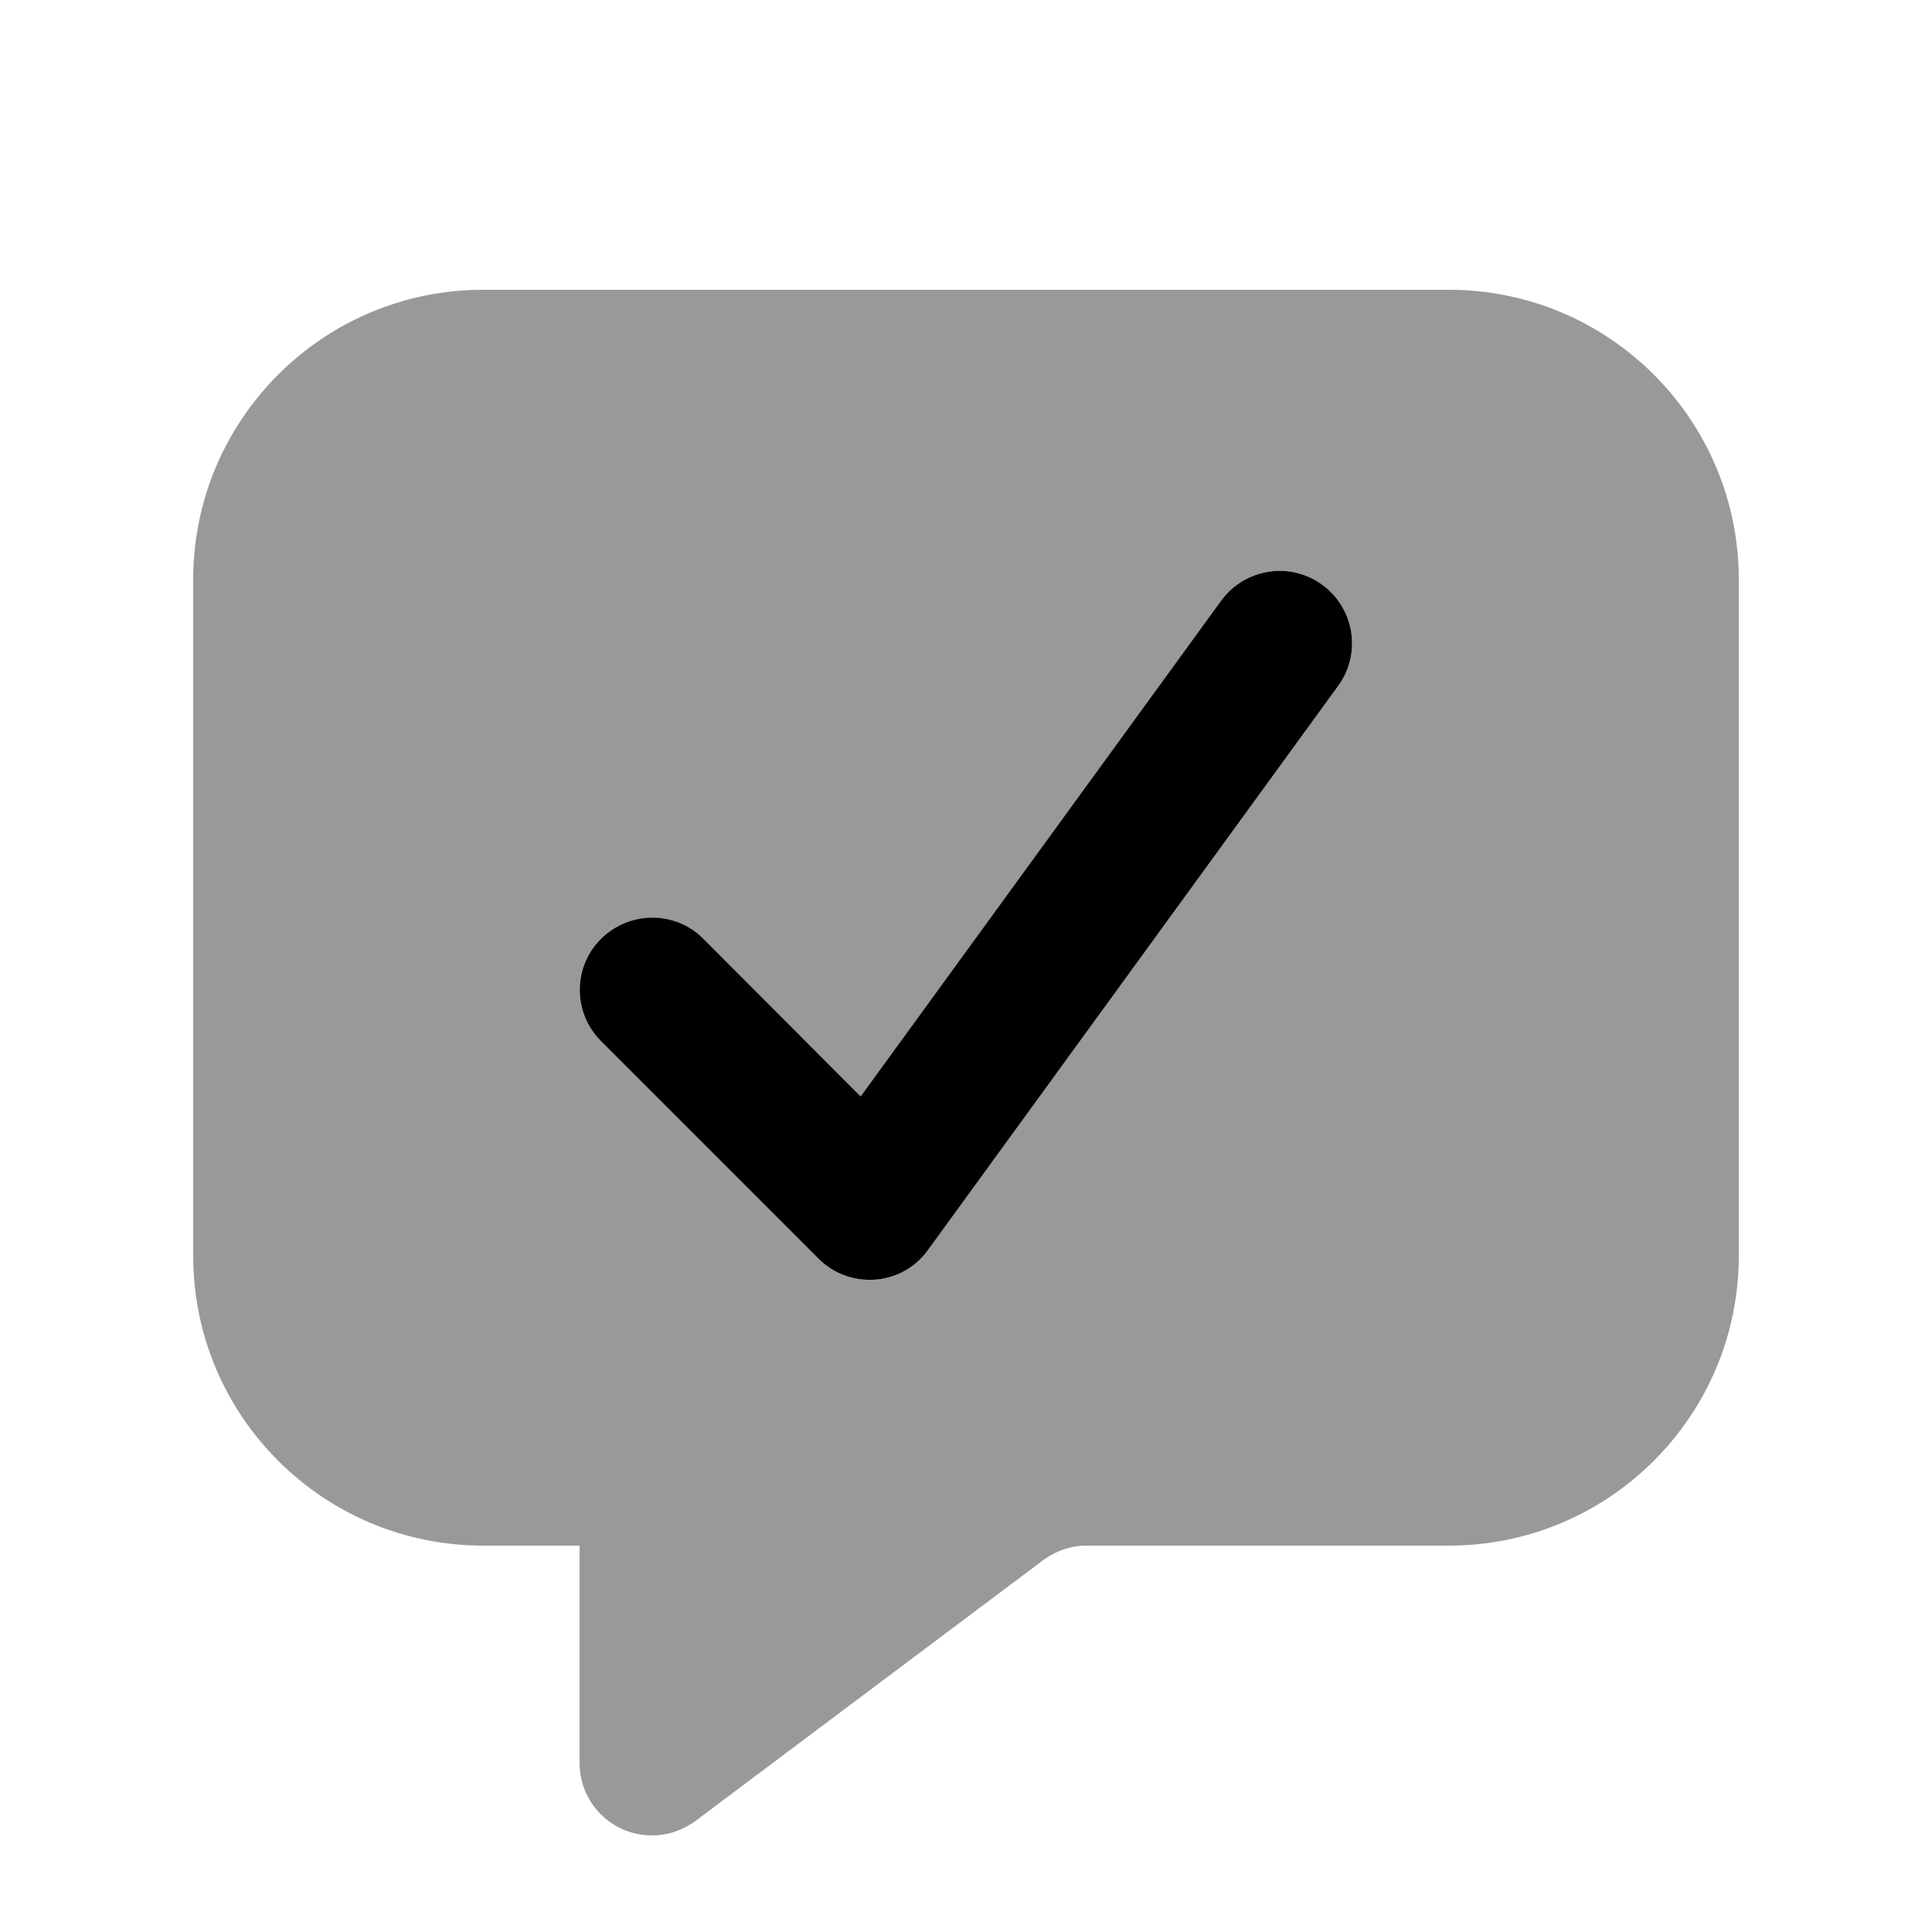
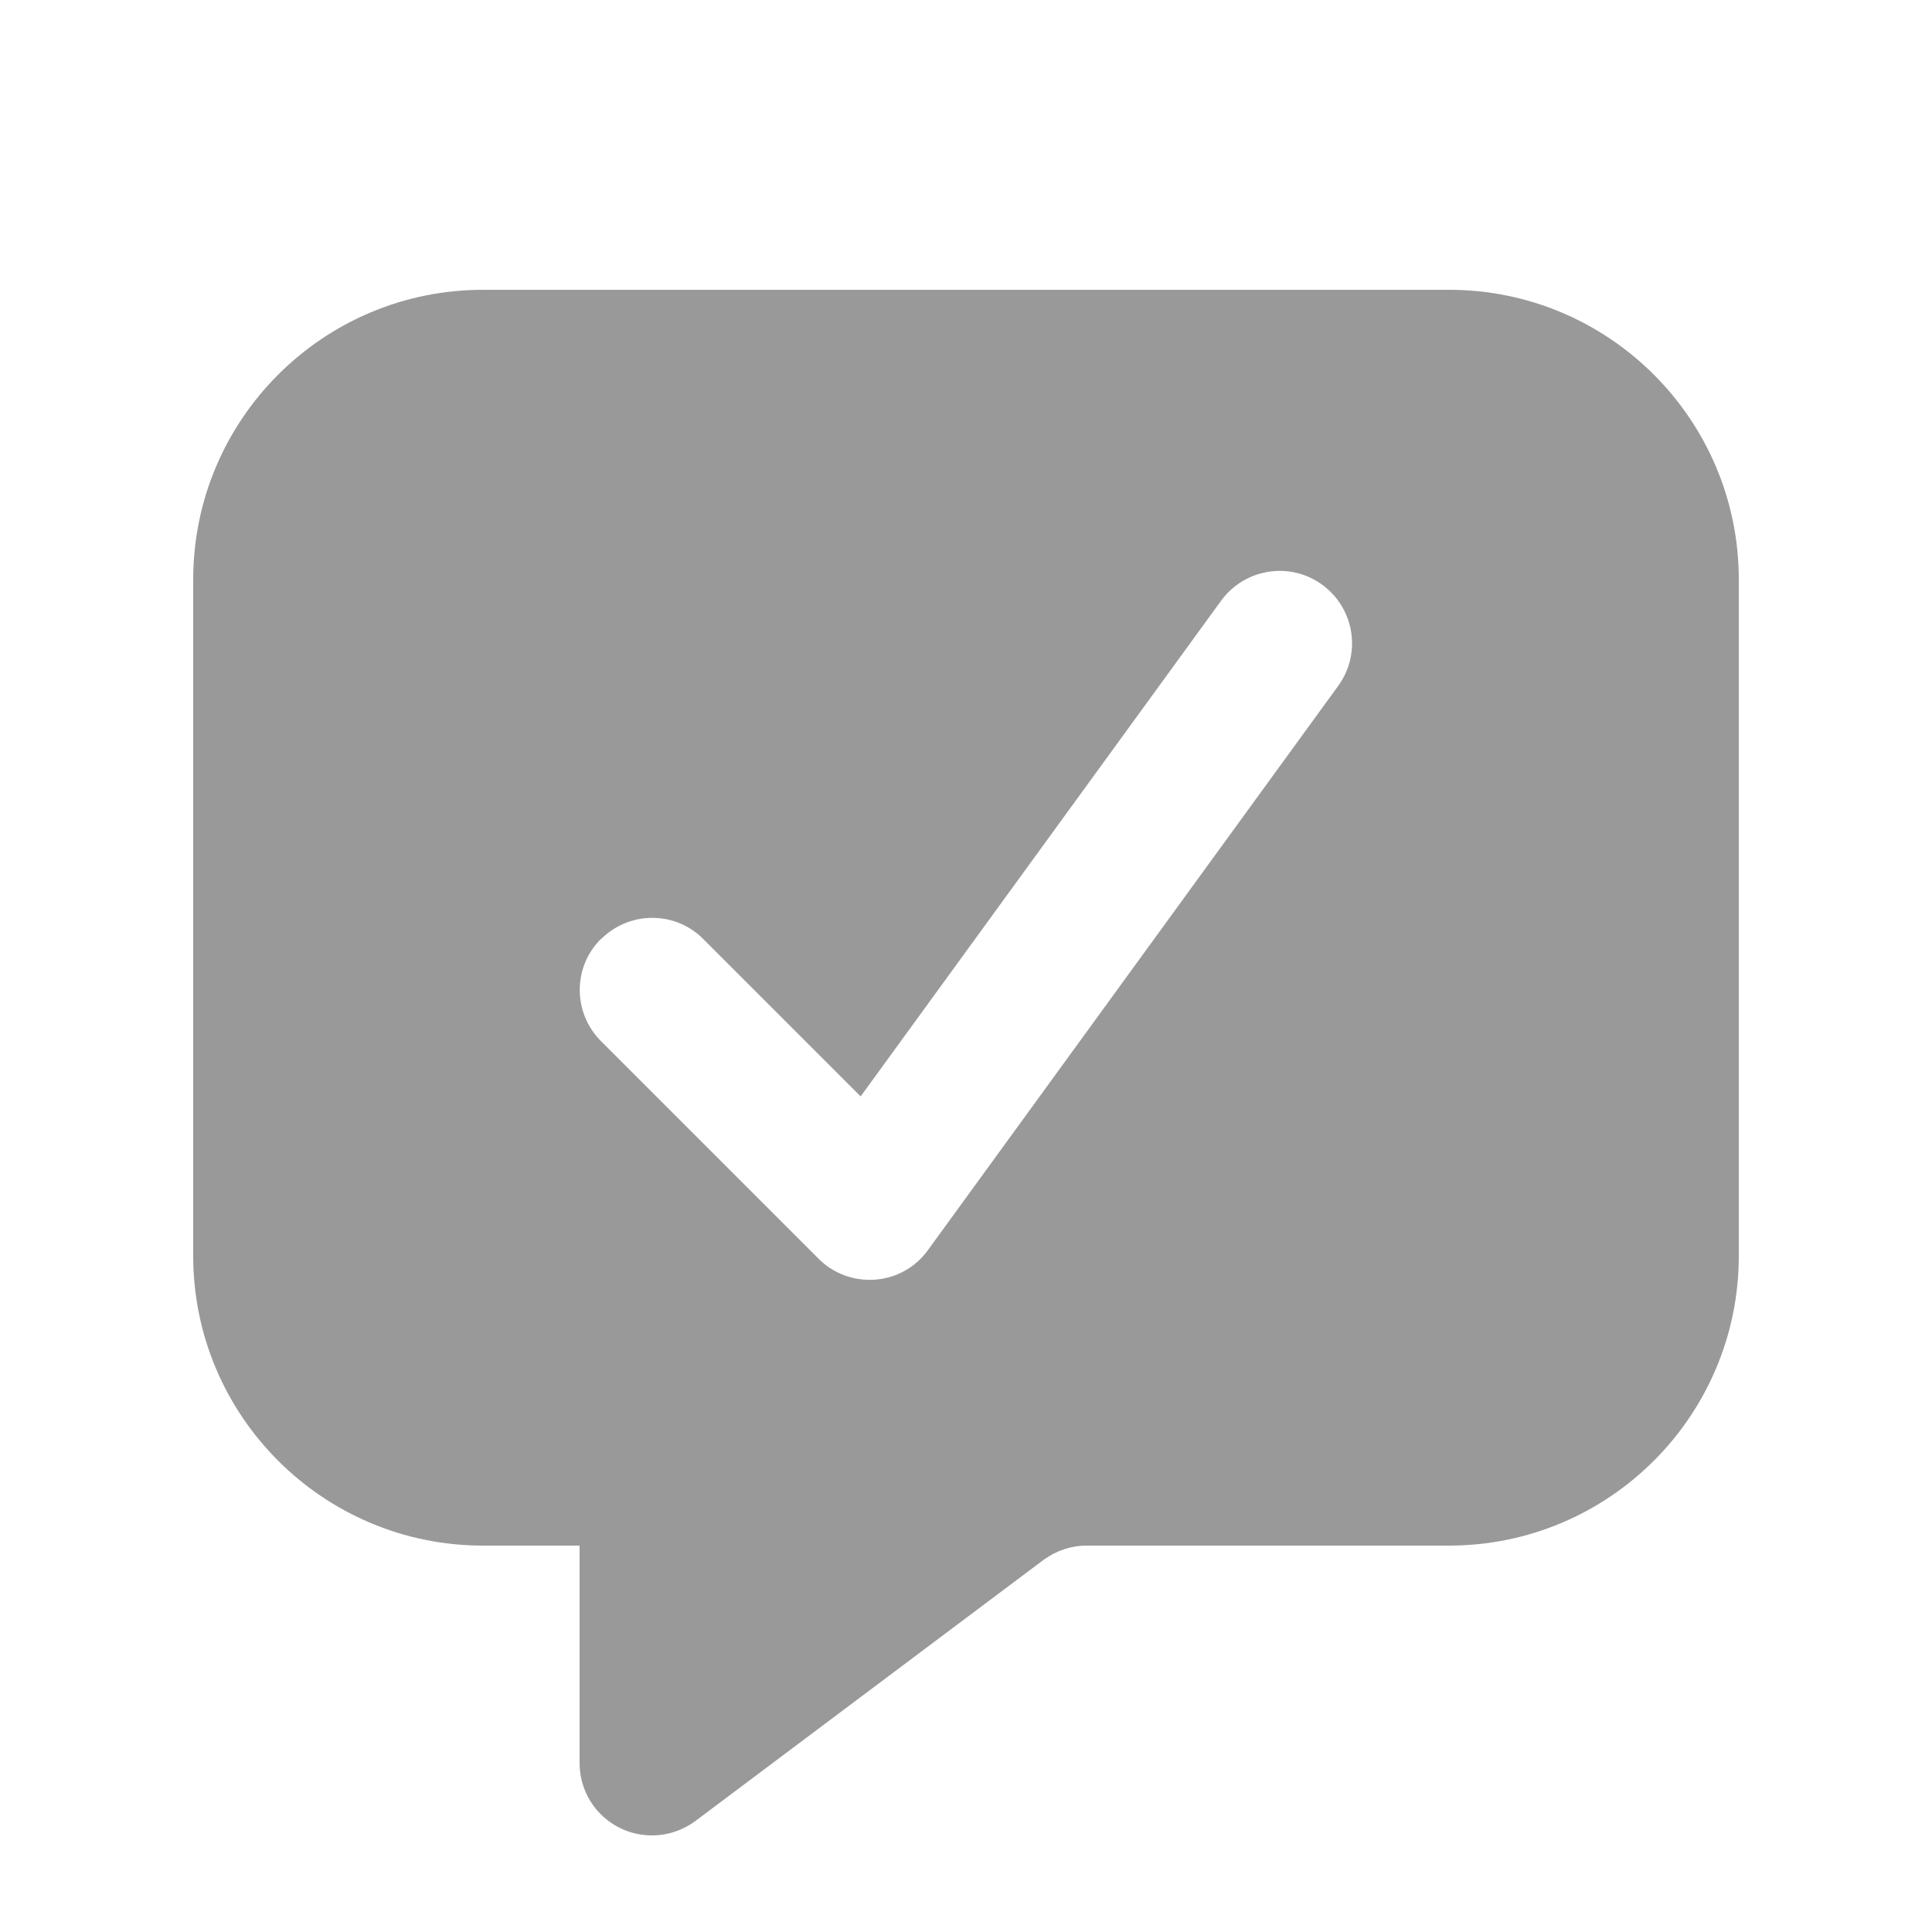
<svg xmlns="http://www.w3.org/2000/svg" viewBox="0 0 640 640">
  <path opacity=".4" fill="currentColor" d="M64 192L64 416C64 469 107 512 160 512L192 512L192 584C192 597.3 202.7 608 216 608C221.2 608 226.2 606.3 230.4 603.2L345.6 516.8C349.8 513.7 354.8 512 360 512L480 512C533 512 576 469 576 416L576 192C576 139 533 96 480 96L160 96C107 96 64 139 64 192zM199.1 311.1C208.5 301.7 223.7 301.7 233 311.1L285.1 363.2L404.5 199C412.3 188.3 427.3 185.9 438 193.7C448.7 201.5 451.1 216.5 443.3 227.2L307.4 414.1C303.3 419.8 296.9 423.4 289.9 423.9C282.9 424.4 276 421.9 271.1 416.9L199.1 344.9C189.7 335.5 189.7 320.3 199.1 311z" />
-   <path fill="currentColor" d="M404.5 199C412.3 188.3 427.3 185.9 438 193.7C448.7 201.5 451.1 216.5 443.3 227.2L307.4 414.1C303.3 419.8 296.9 423.4 289.9 423.9C282.9 424.4 276 421.9 271.1 416.9L199.1 344.9C189.7 335.5 189.7 320.3 199.1 311C208.5 301.7 223.7 301.6 233 311L285.1 363.2L404.5 199z" />
</svg>